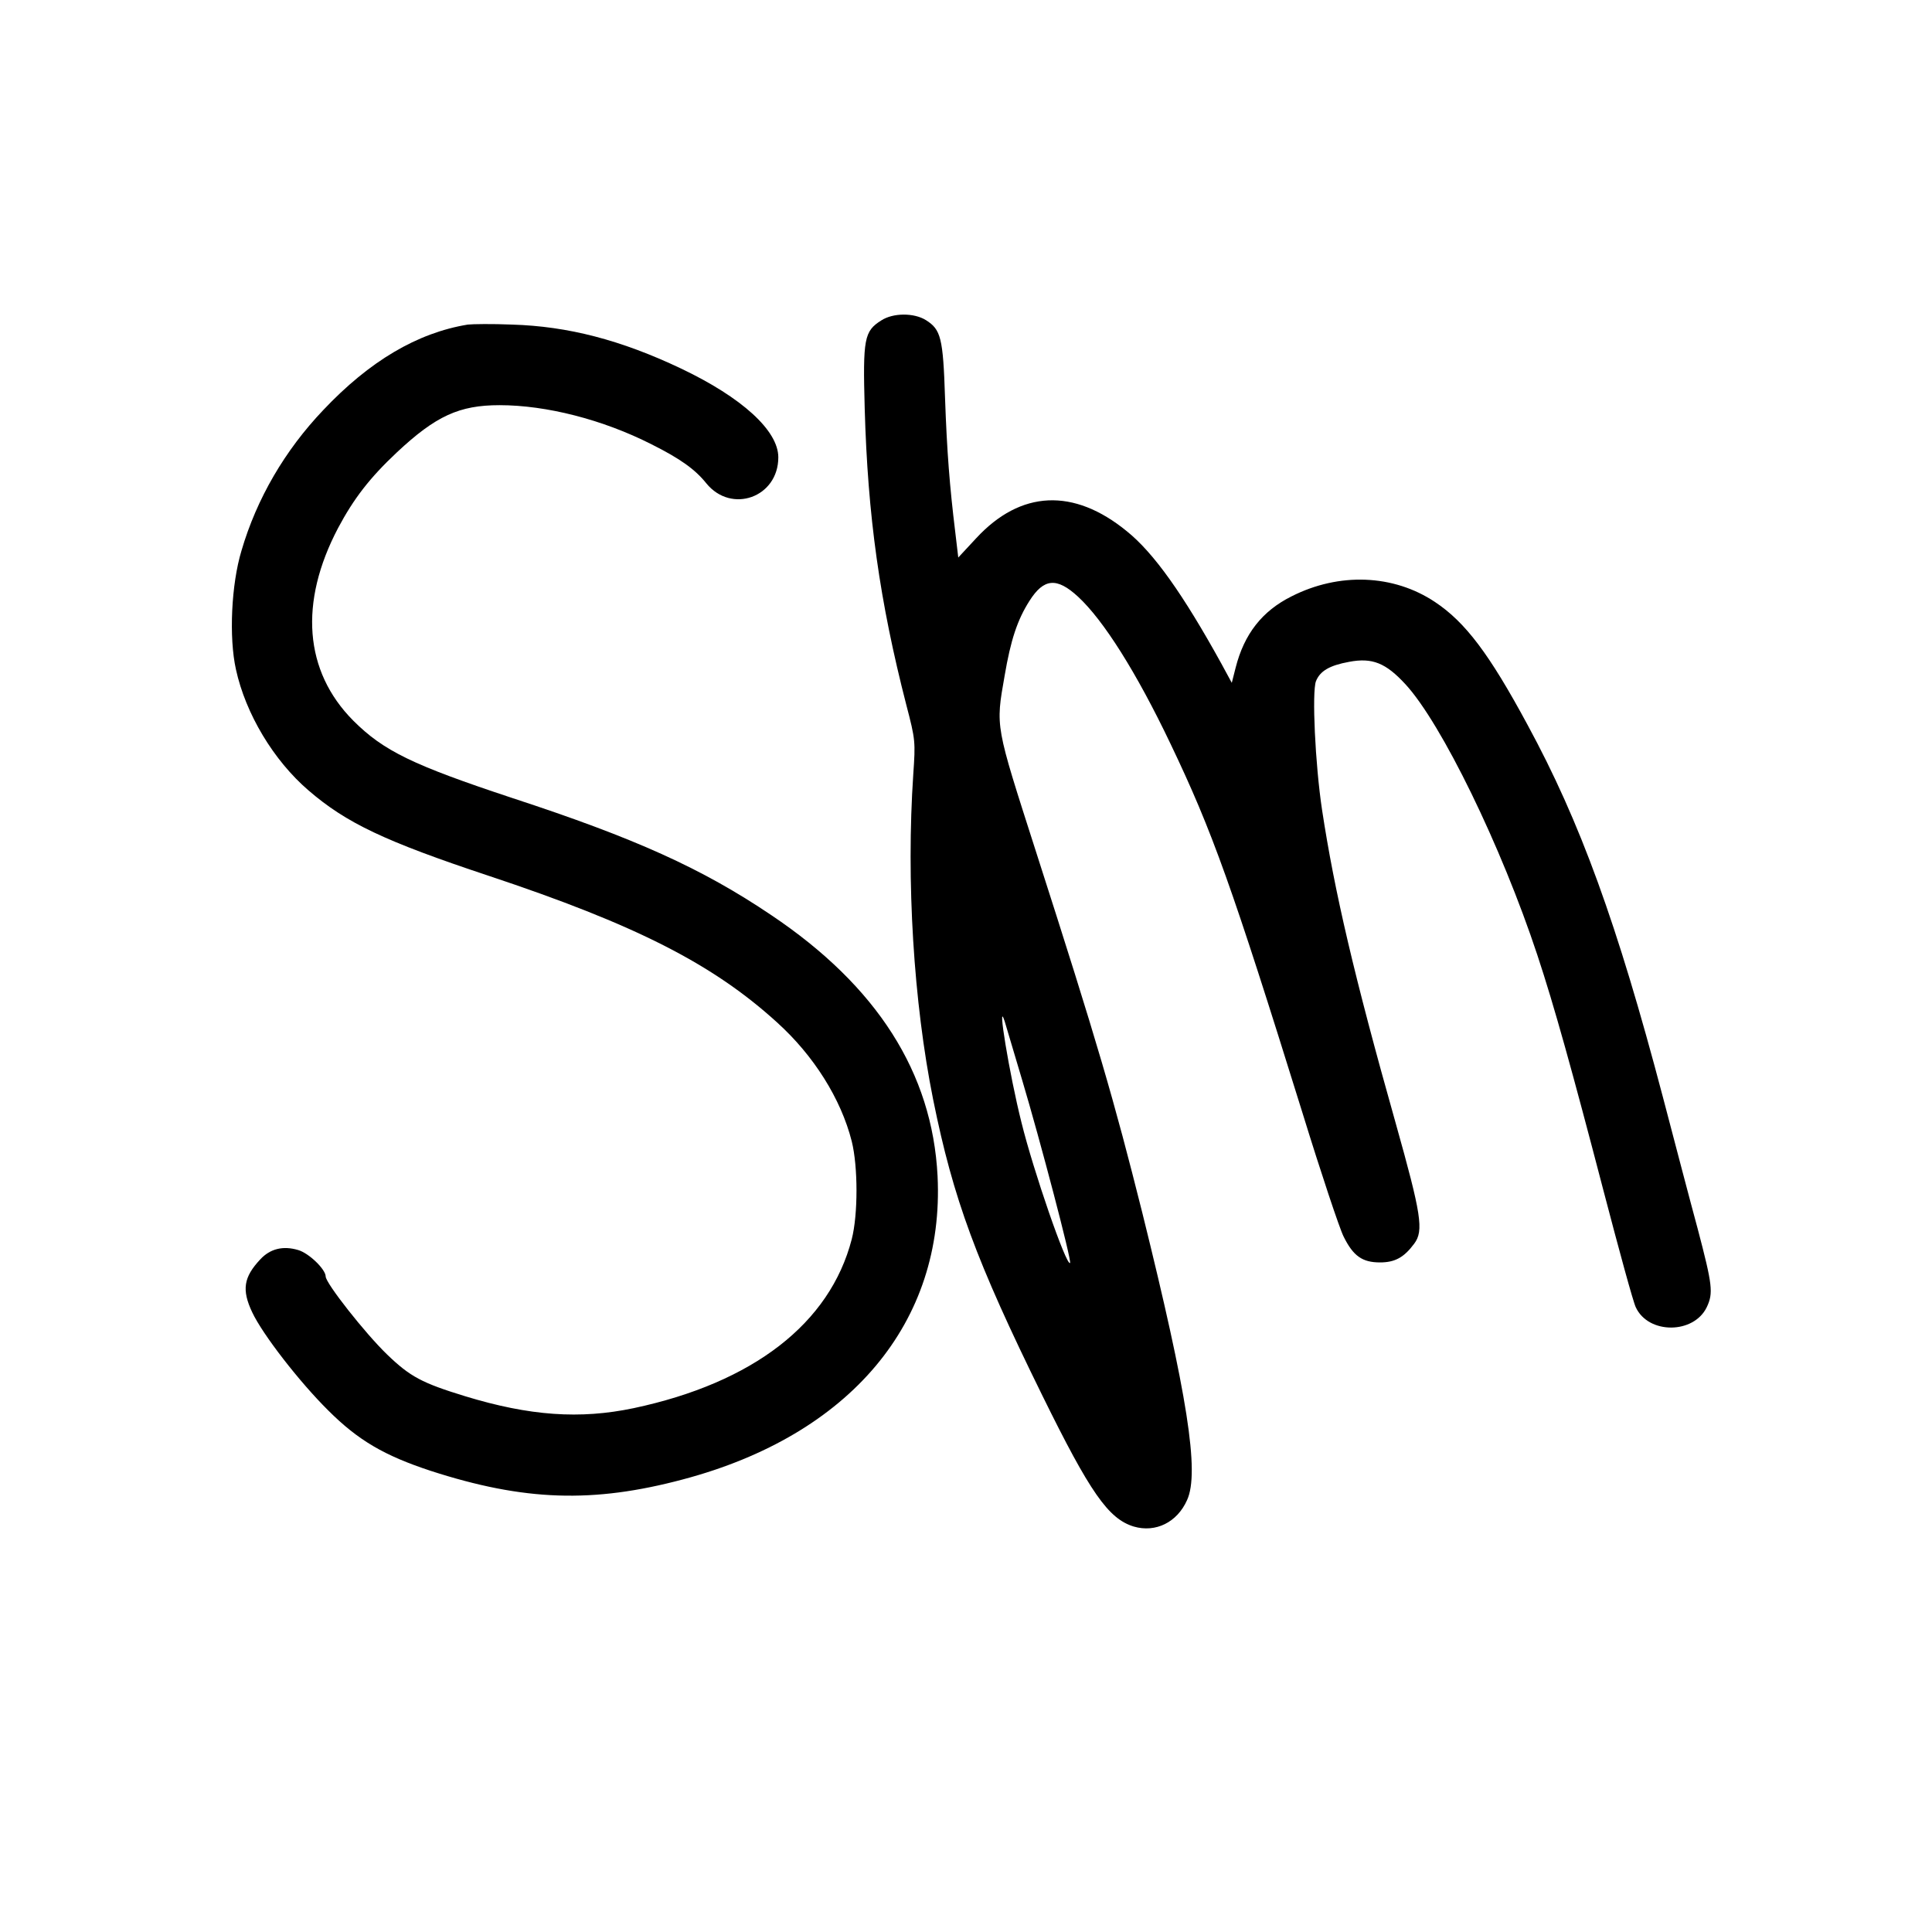
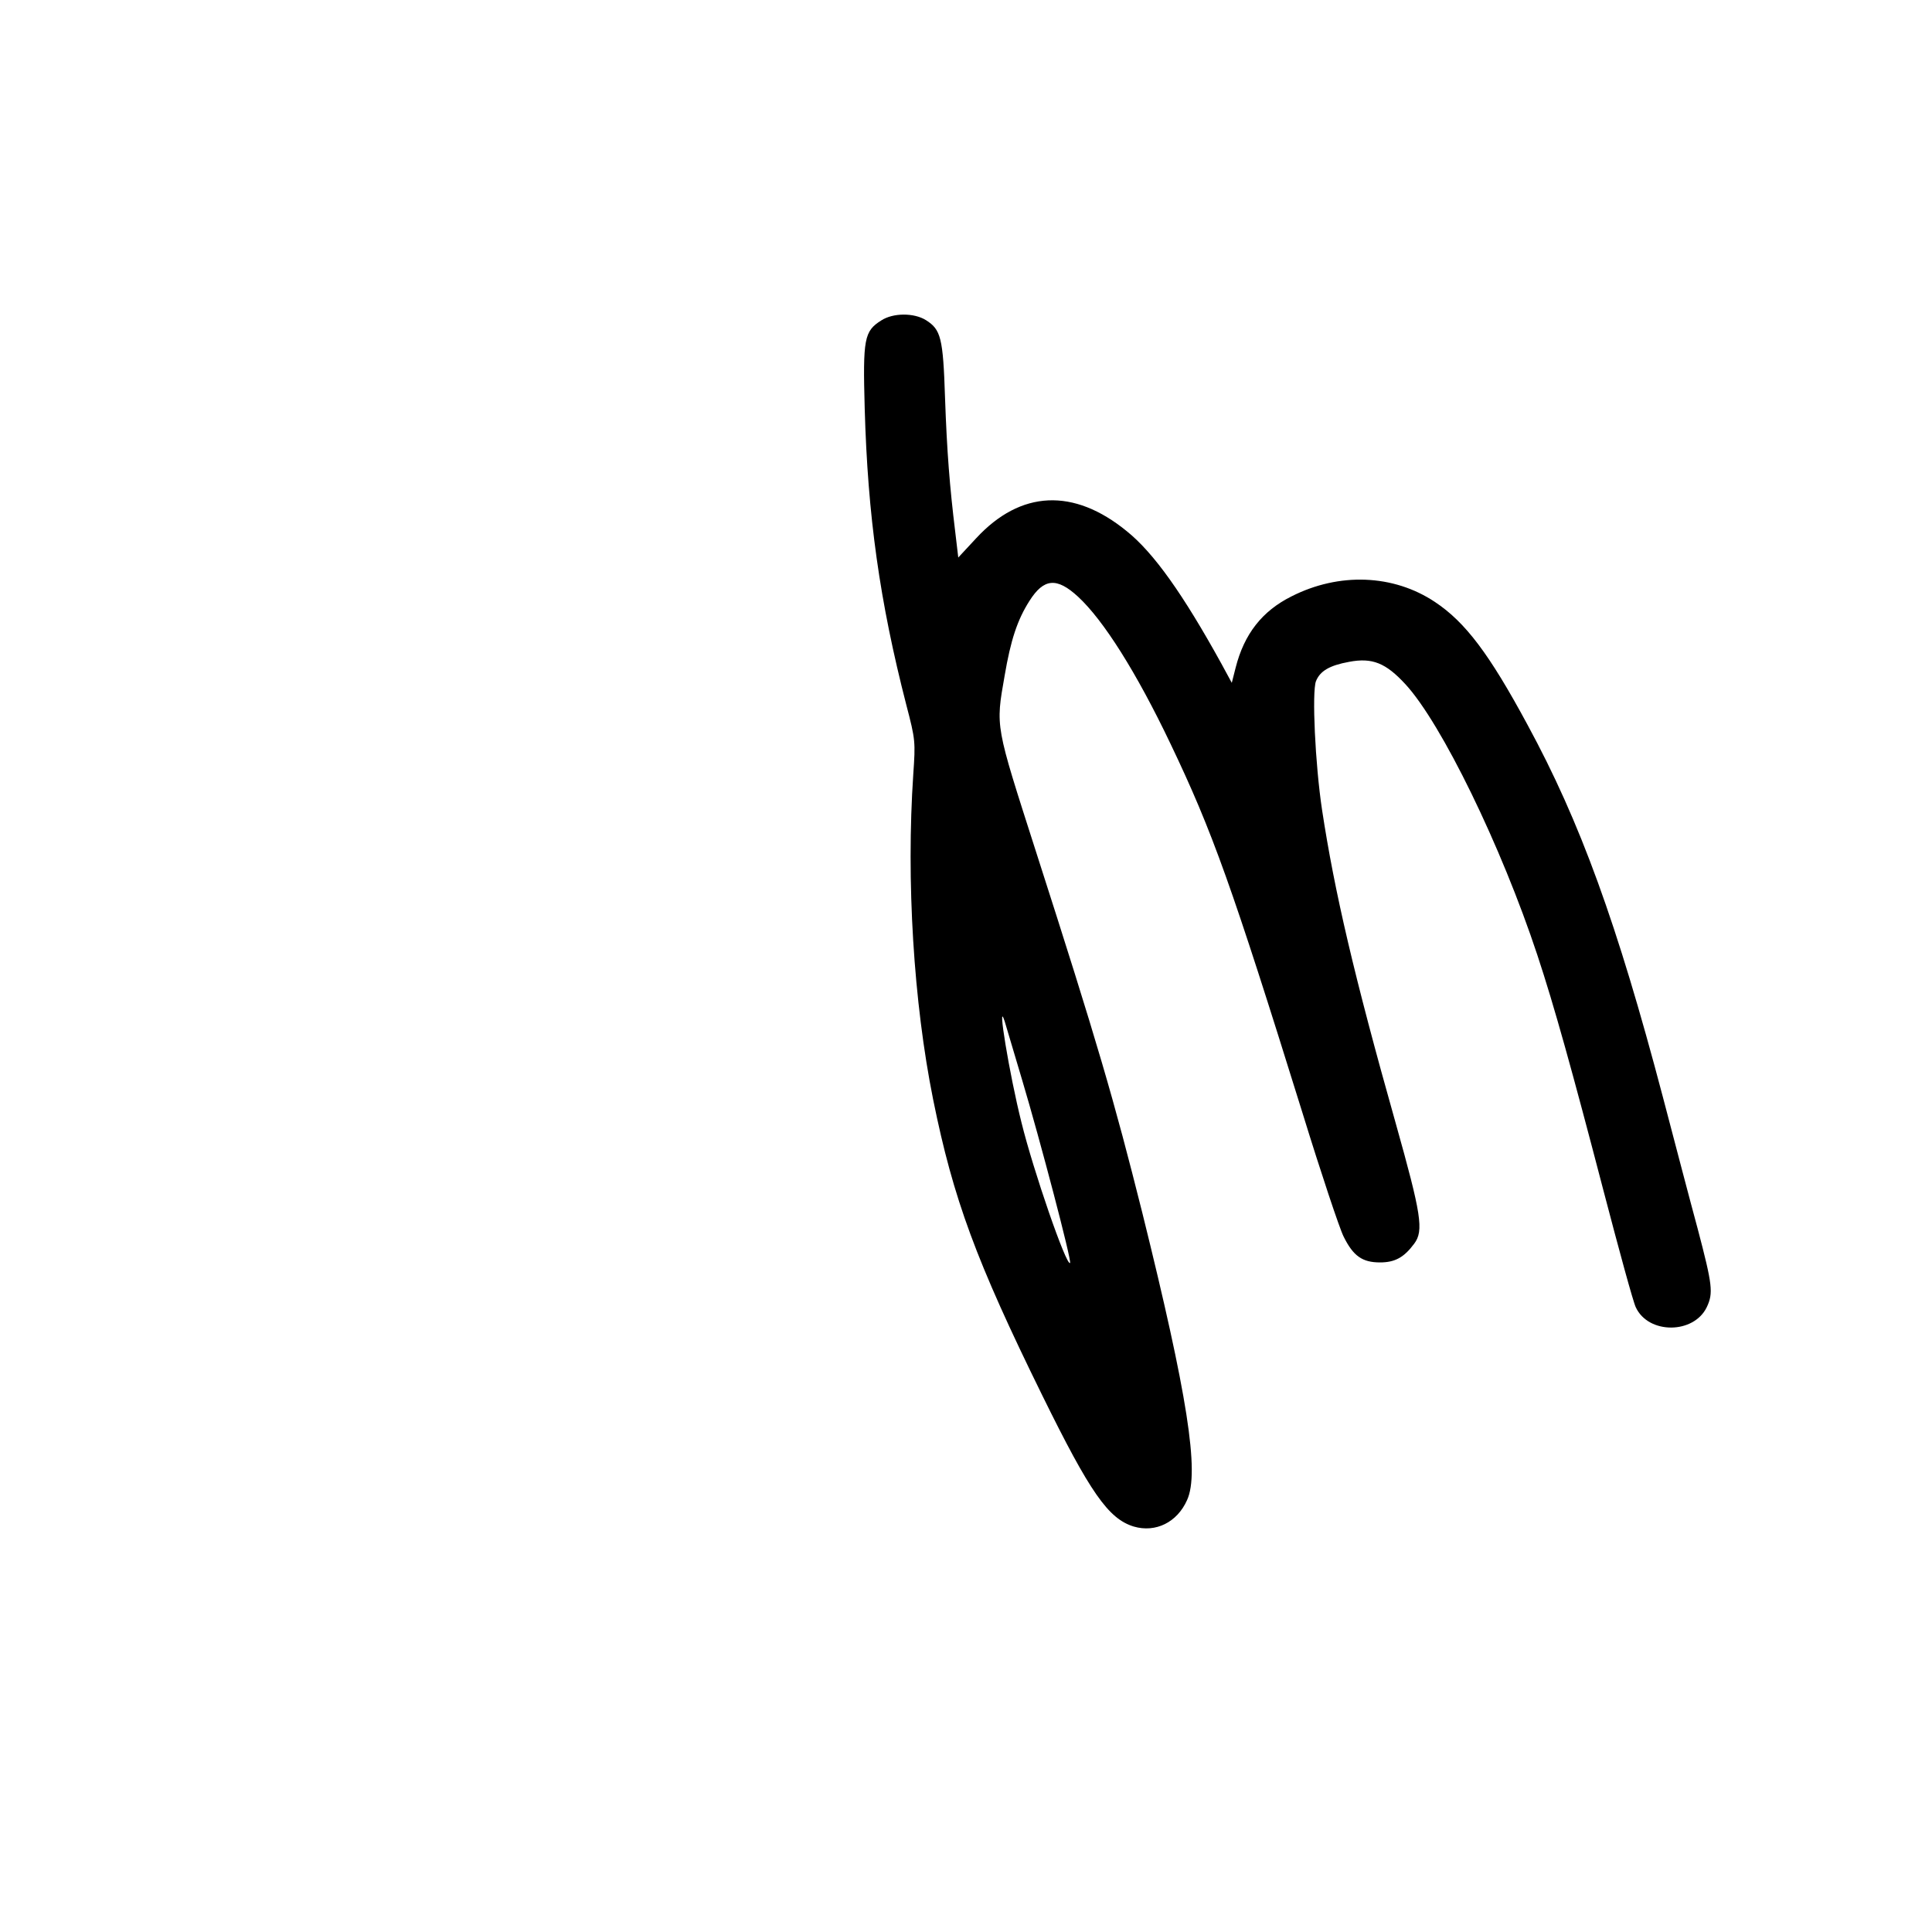
<svg xmlns="http://www.w3.org/2000/svg" version="1.0" width="700pt" height="700pt" viewBox="0 0 700 700" preserveAspectRatio="xMidYMid meet">
  <g transform="translate(0,700) scale(0.1,-0.1)" fill="#000000" stroke="none">
    <path d="M3193 5839 c-62 -39 -67 -66 -60 -319 11 -390 54 -698 151 -1075 33 -126 33 -133 25 -250 -26 -386 1 -826 72 -1179 73 -361 156 -585 395 -1071 174 -354 240 -448 332 -476 79 -23 157 15 193 96 46 100 1 383 -162 1040 -103 411 -162 614 -385 1308 -149 465 -147 450 -114 639 22 129 46 202 90 271 52 82 99 86 176 15 92 -85 211 -273 335 -533 152 -318 222 -514 479 -1340 66 -214 133 -415 148 -445 35 -71 68 -94 132 -94 54 0 87 18 124 68 35 47 26 105 -67 436 -151 535 -222 840 -267 1136 -25 166 -37 427 -22 466 15 37 49 57 120 70 84 16 133 -4 204 -81 131 -142 348 -588 478 -981 61 -184 126 -418 240 -855 56 -214 108 -405 117 -422 46 -98 210 -97 257 1 24 51 21 79 -33 284 -28 103 -84 317 -126 477 -166 630 -300 998 -490 1348 -139 258 -226 373 -336 446 -150 100 -347 108 -520 20 -106 -53 -171 -136 -202 -258 l-14 -55 -38 70 c-138 250 -244 400 -342 479 -193 158 -385 149 -546 -25 l-65 -70 -11 93 c-20 164 -30 288 -37 487 -7 216 -15 246 -69 280 -43 27 -119 27 -162 -1z m511 -2754 c64 -214 180 -655 173 -661 -13 -13 -133 334 -176 509 -44 175 -90 456 -61 367 4 -14 33 -110 64 -215z" />
-     <path d="M1695 5824 c-183 -30 -356 -132 -524 -310 -139 -146 -241 -321 -296 -509 -37 -122 -46 -315 -20 -431 35 -160 136 -329 263 -438 137 -118 276 -184 652 -309 532 -177 812 -319 1045 -531 133 -120 232 -277 271 -431 23 -92 23 -266 0 -355 -79 -305 -357 -520 -790 -612 -195 -41 -377 -28 -610 43 -157 48 -200 71 -283 151 -80 77 -223 259 -223 283 0 26 -61 85 -100 96 -54 16 -101 5 -137 -34 -60 -64 -68 -110 -29 -192 37 -79 170 -251 275 -355 109 -109 204 -164 371 -219 339 -110 589 -118 915 -31 606 161 948 569 922 1099 -19 374 -219 688 -602 945 -252 170 -494 279 -940 425 -359 119 -465 170 -575 280 -178 179 -197 428 -55 698 57 107 115 182 213 274 141 132 226 171 372 171 169 0 374 -52 551 -142 104 -52 158 -91 198 -141 91 -112 261 -51 261 94 0 97 -132 217 -353 322 -217 103 -409 153 -612 159 -71 3 -143 2 -160 0z" />
  </g>
</svg>